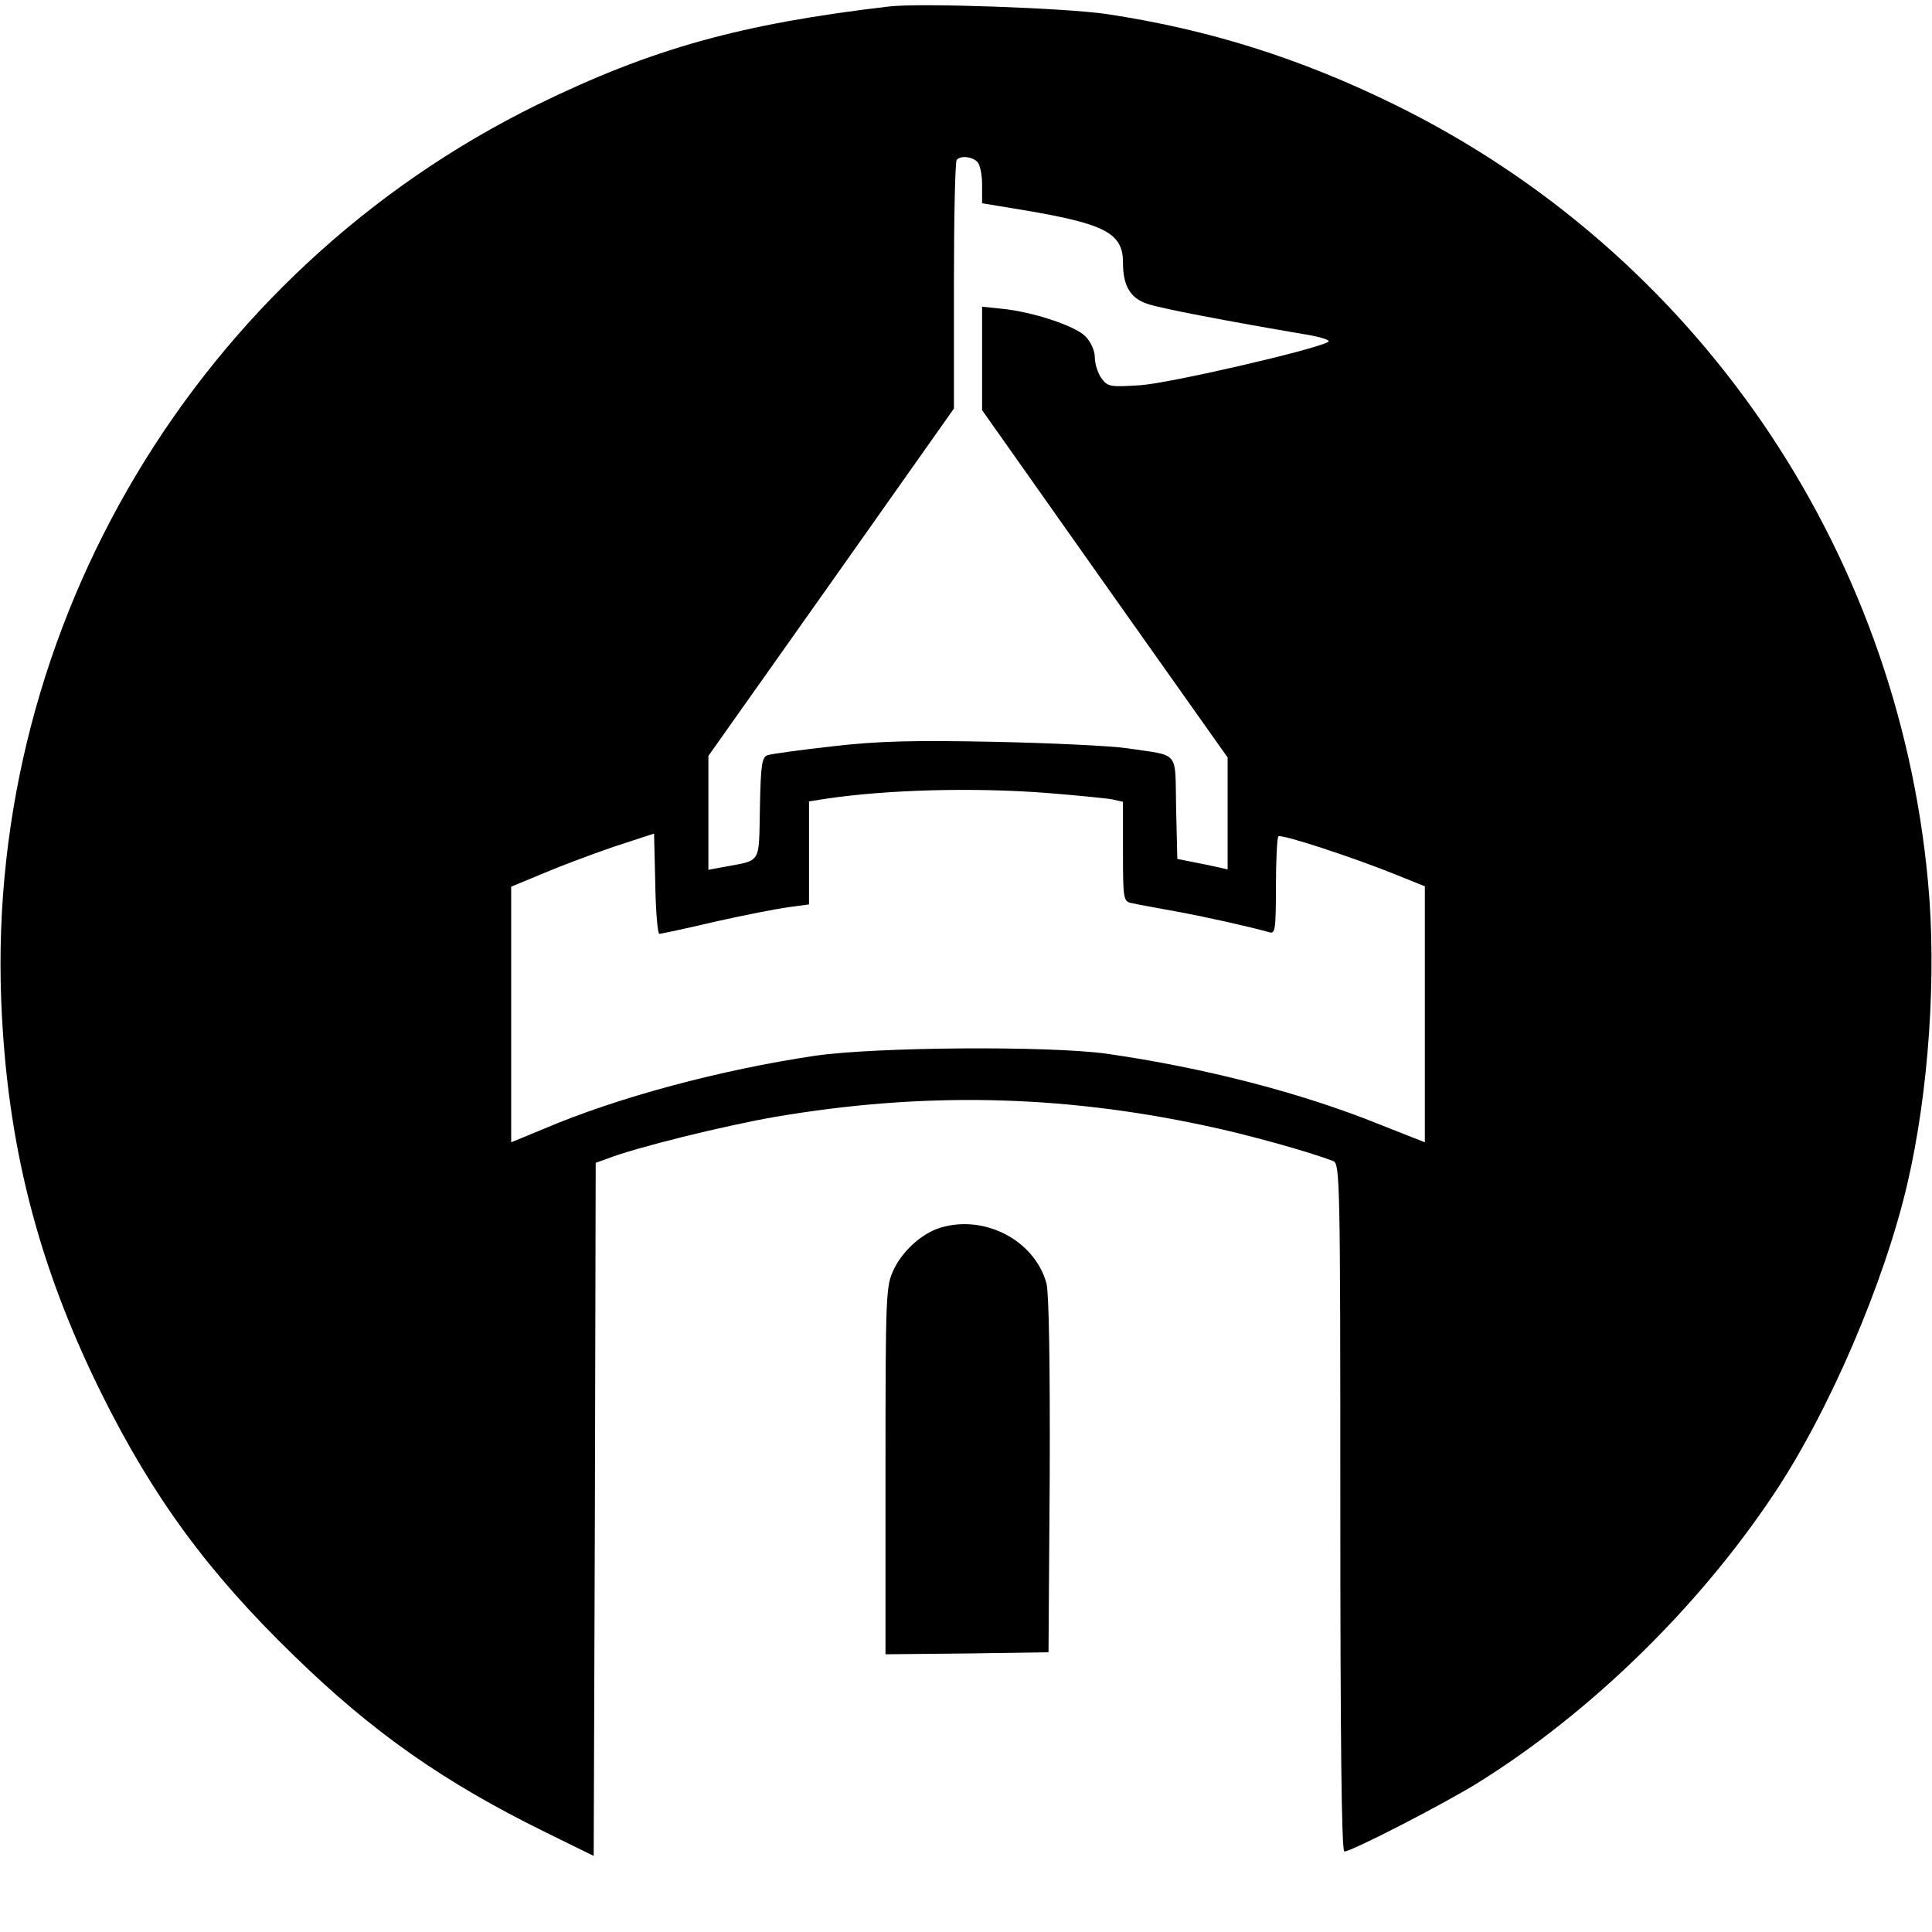
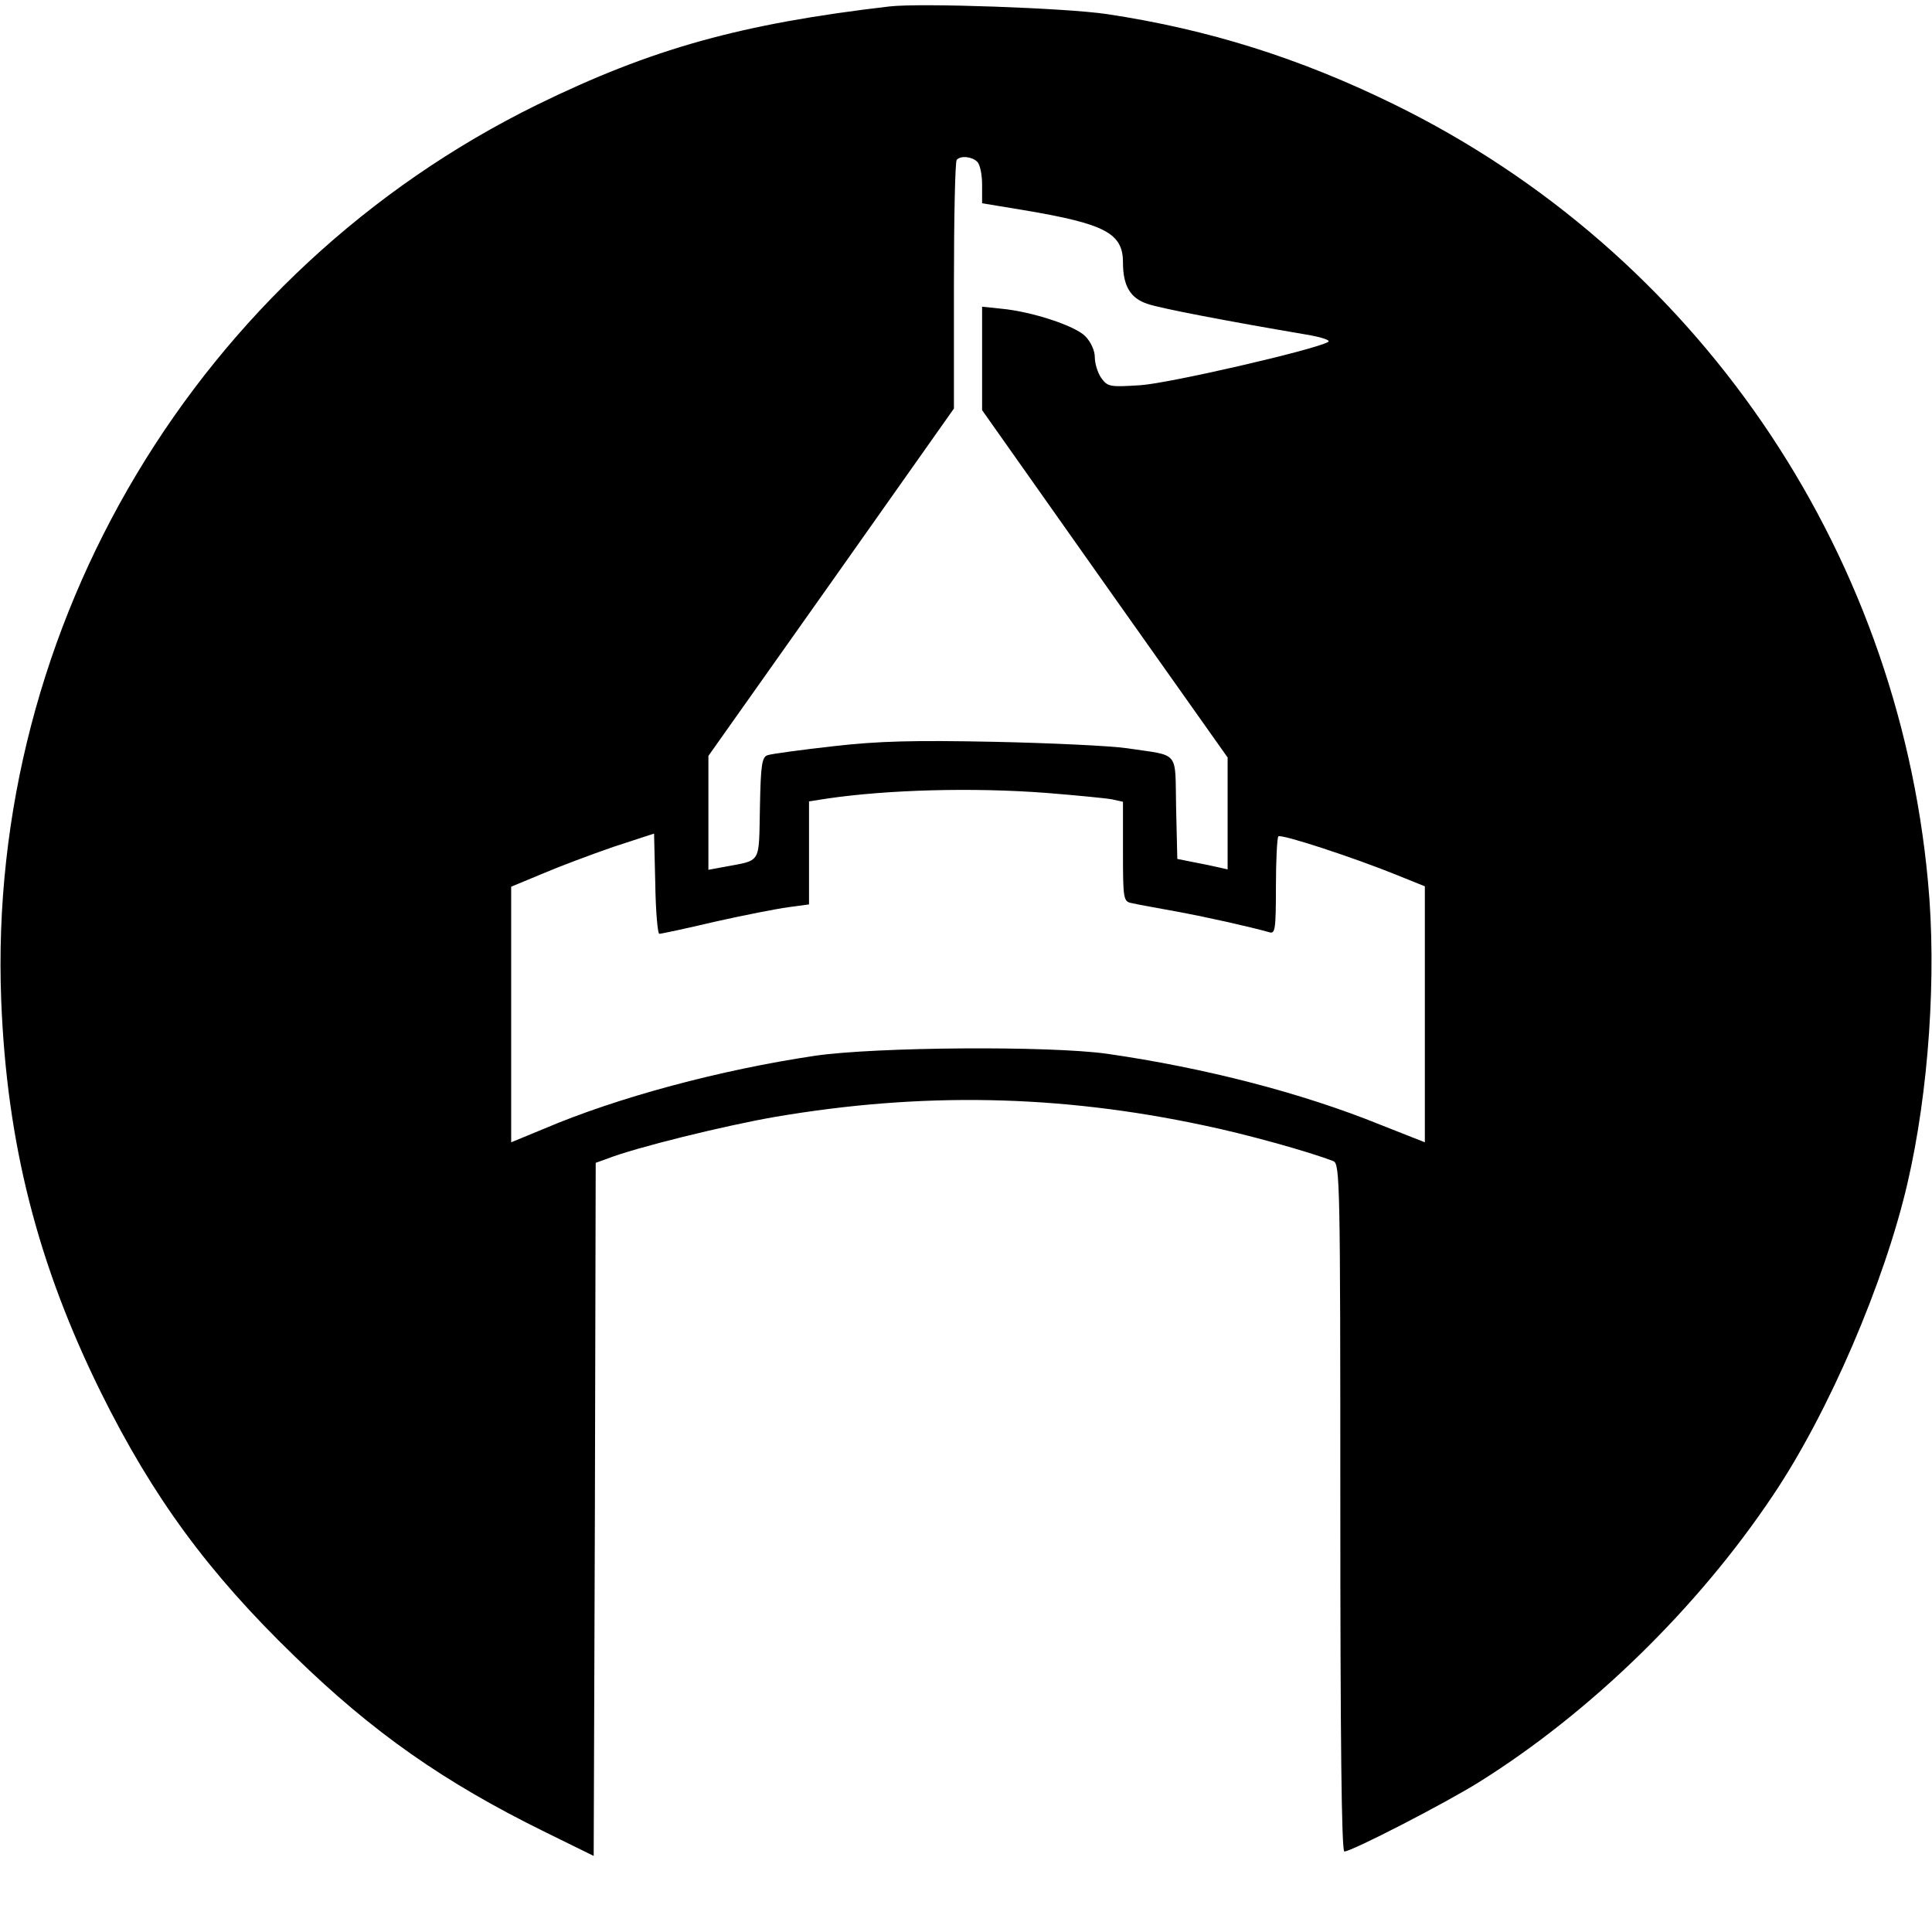
<svg xmlns="http://www.w3.org/2000/svg" version="1.0" width="480pt" height="480pt" viewBox="0 0 480 480" preserveAspectRatio="xMidYMid meet">
  <g transform="translate(0,480) scale(0.1,-0.1)" fill="#000000" stroke="none">
    <path d="M2210 4784 c-369 -43 -591 -105 -875 -244 -843 -414 -1368 -1292 -1332 -2225 14 -358 91 -657 248 -975 129 -260 266 -447 481 -655 194 -189 371 -313 621 -436 l122 -60 3 861 2 861 28 10 c71 28 291 82 417 104 364 62 705 56 1066 -21 102 -21 264 -66 322 -89 16 -7 17 -57 17 -861 0 -571 3 -854 10 -854 18 0 249 119 334 172 277 173 544 433 731 713 138 205 277 529 334 775 53 228 73 519 51 750 -77 833 -579 1564 -1325 1930 -234 115 -462 187 -715 225 -100 15 -462 28 -540 19z m218 -386 c7 -7 12 -32 12 -57 l0 -46 103 -17 c202 -34 247 -57 247 -130 0 -58 18 -89 61 -103 31 -11 199 -43 393 -76 42 -7 64 -15 55 -19 -37 -20 -393 -102 -465 -107 -77 -5 -82 -4 -98 18 -9 13 -16 36 -16 52 0 16 -10 38 -24 52 -26 26 -133 61 -208 68 l-48 5 0 -129 0 -128 305 -432 305 -431 0 -139 0 -139 -22 5 c-13 3 -41 9 -63 13 l-40 8 -3 127 c-3 145 11 128 -122 148 -41 6 -190 13 -330 16 -200 4 -286 2 -400 -11 -80 -9 -153 -19 -162 -22 -15 -4 -18 -22 -20 -131 -3 -142 5 -129 -90 -147 l-38 -7 0 142 0 141 305 431 305 432 0 306 c0 168 3 309 7 312 10 11 38 8 51 -5z m172 -1568 c74 -6 147 -13 163 -16 l27 -6 0 -124 c0 -120 1 -124 23 -128 12 -3 63 -12 112 -21 80 -15 178 -37 228 -51 15 -5 17 5 17 114 0 65 3 121 6 124 6 7 189 -53 297 -97 l67 -27 0 -318 0 -318 -109 43 c-197 80 -438 142 -681 177 -144 20 -573 17 -725 -5 -235 -35 -490 -103 -675 -182 l-80 -33 0 318 0 317 77 32 c42 18 122 48 177 67 l101 33 3 -124 c1 -69 6 -125 10 -125 5 0 66 13 138 30 71 16 153 32 182 36 l52 7 0 128 0 128 45 7 c150 22 362 28 545 14z" />
-     <path d="M2337 1750 c-46 -14 -93 -56 -116 -103 -20 -42 -21 -56 -21 -500 l0 -457 203 2 202 3 3 439 c1 283 -2 452 -8 477 -29 107 -153 172 -263 139z" />
  </g>
</svg>